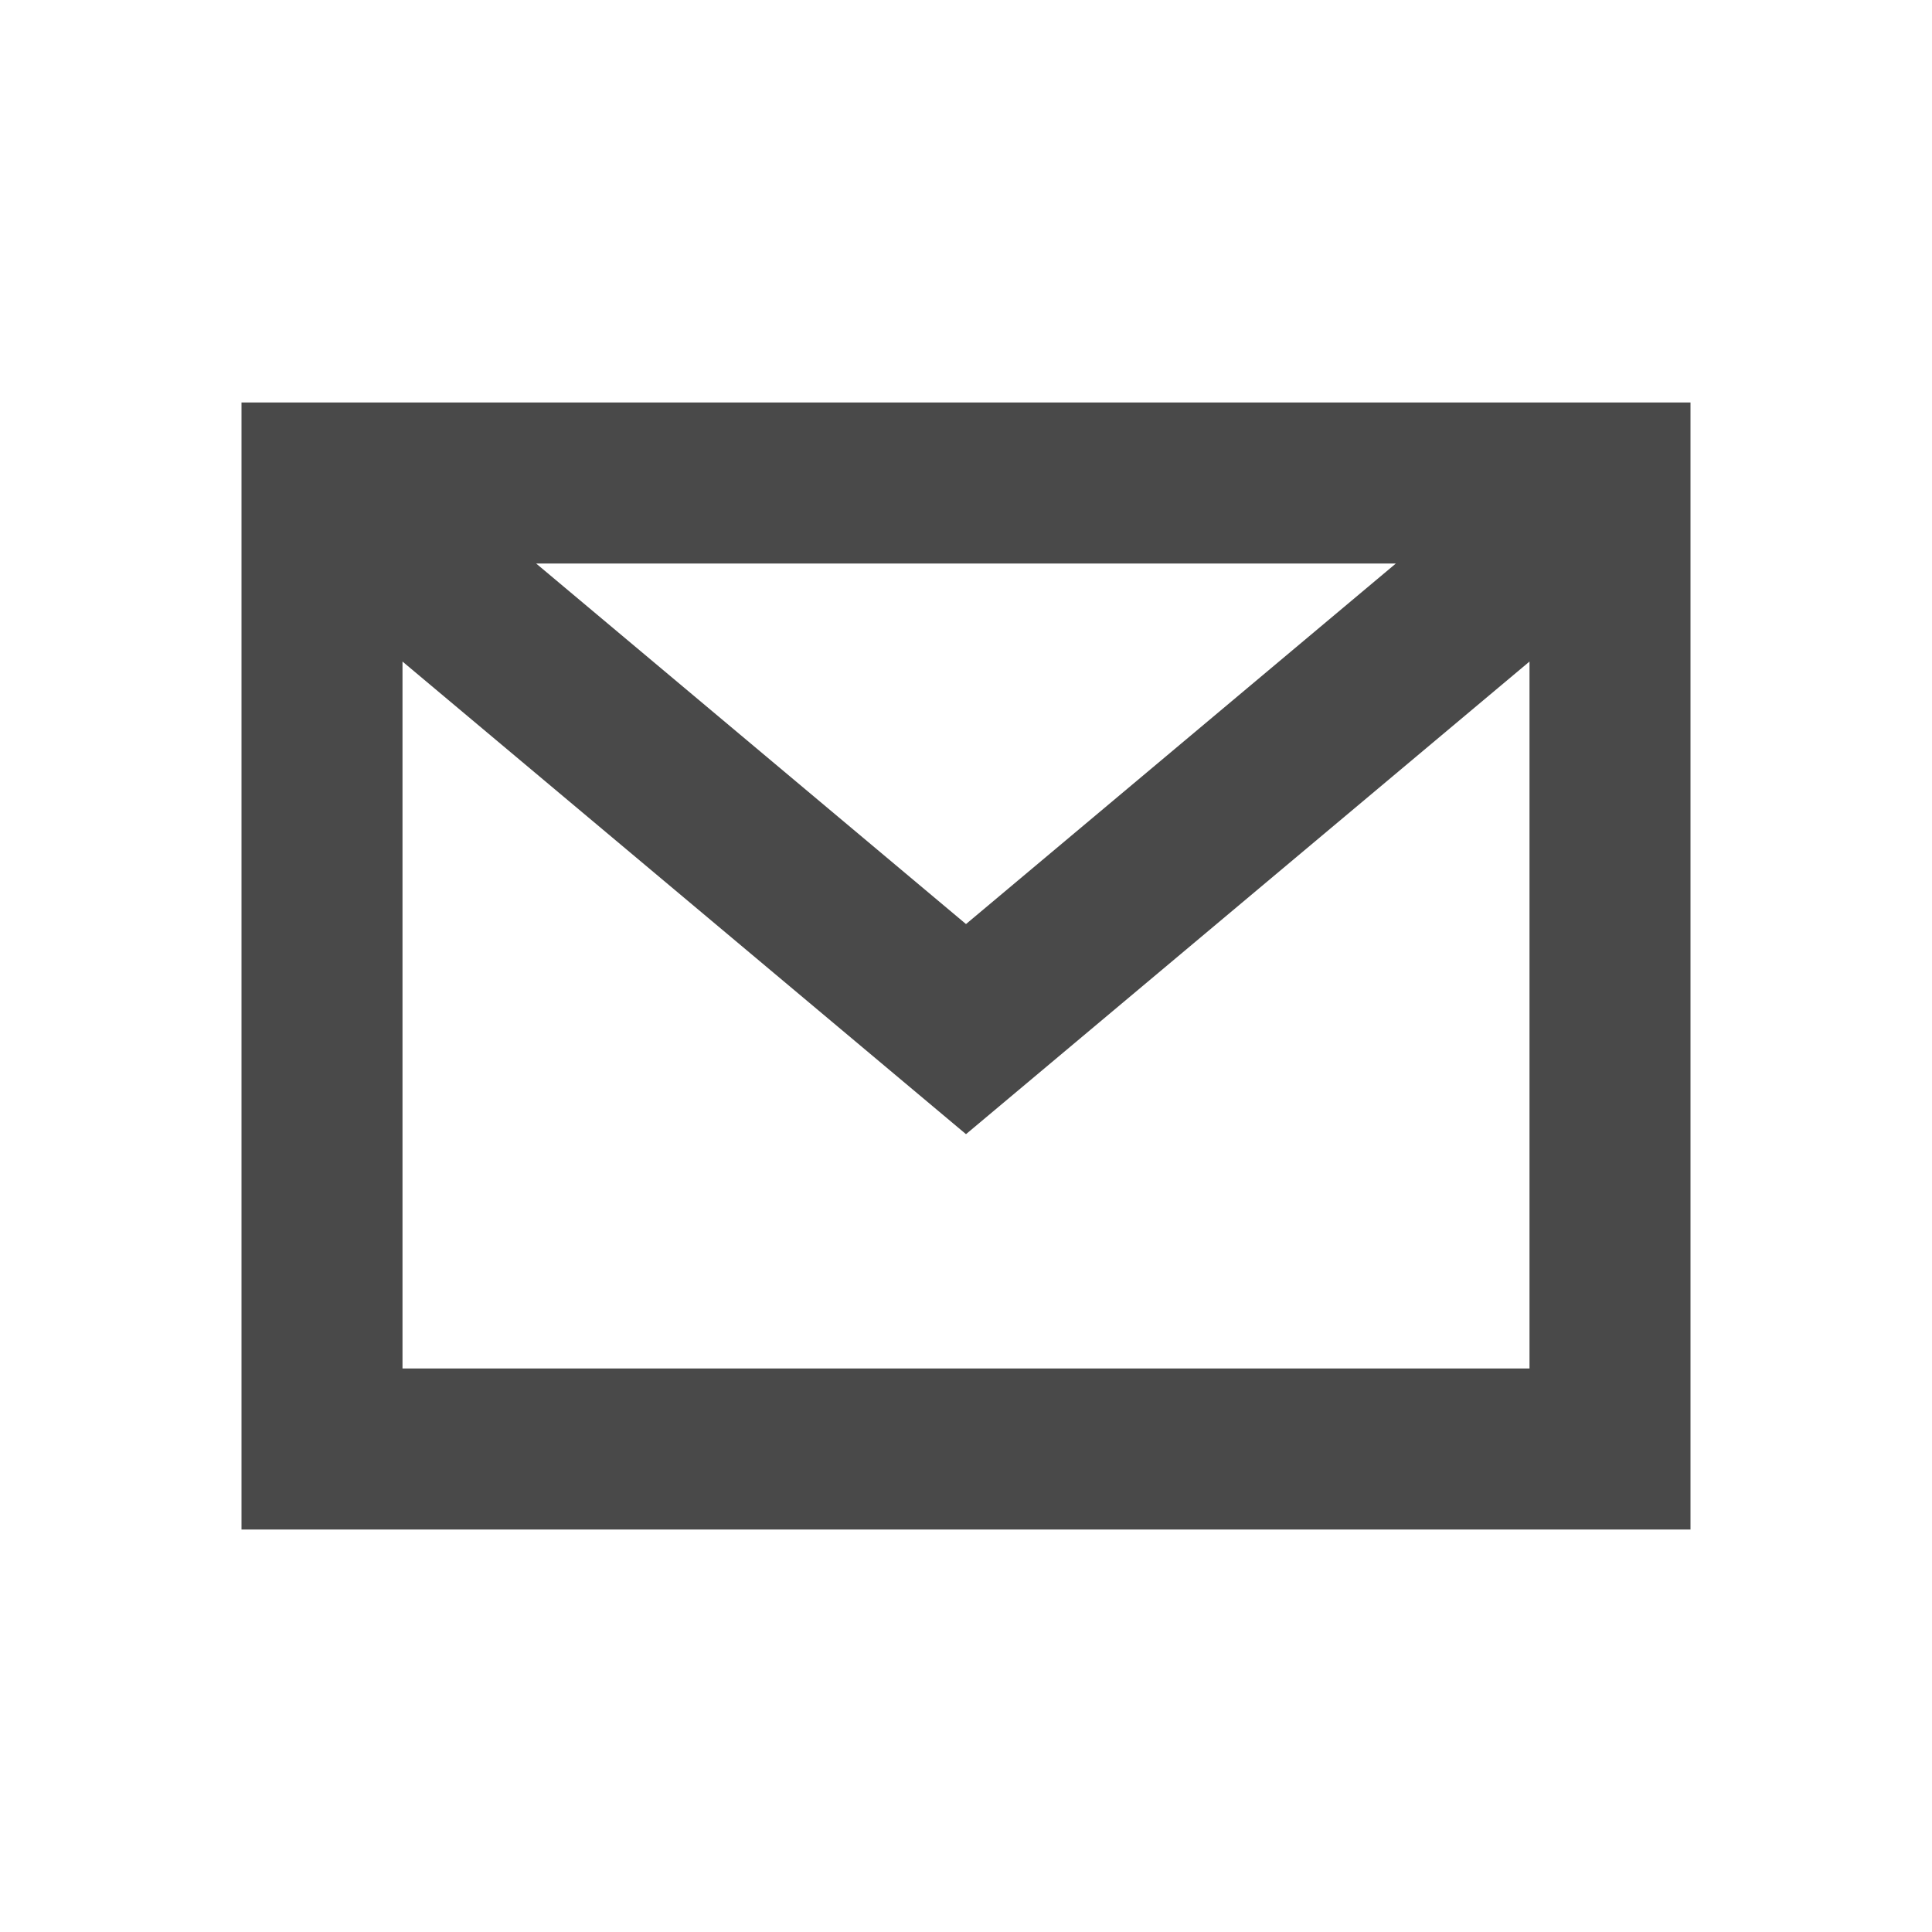
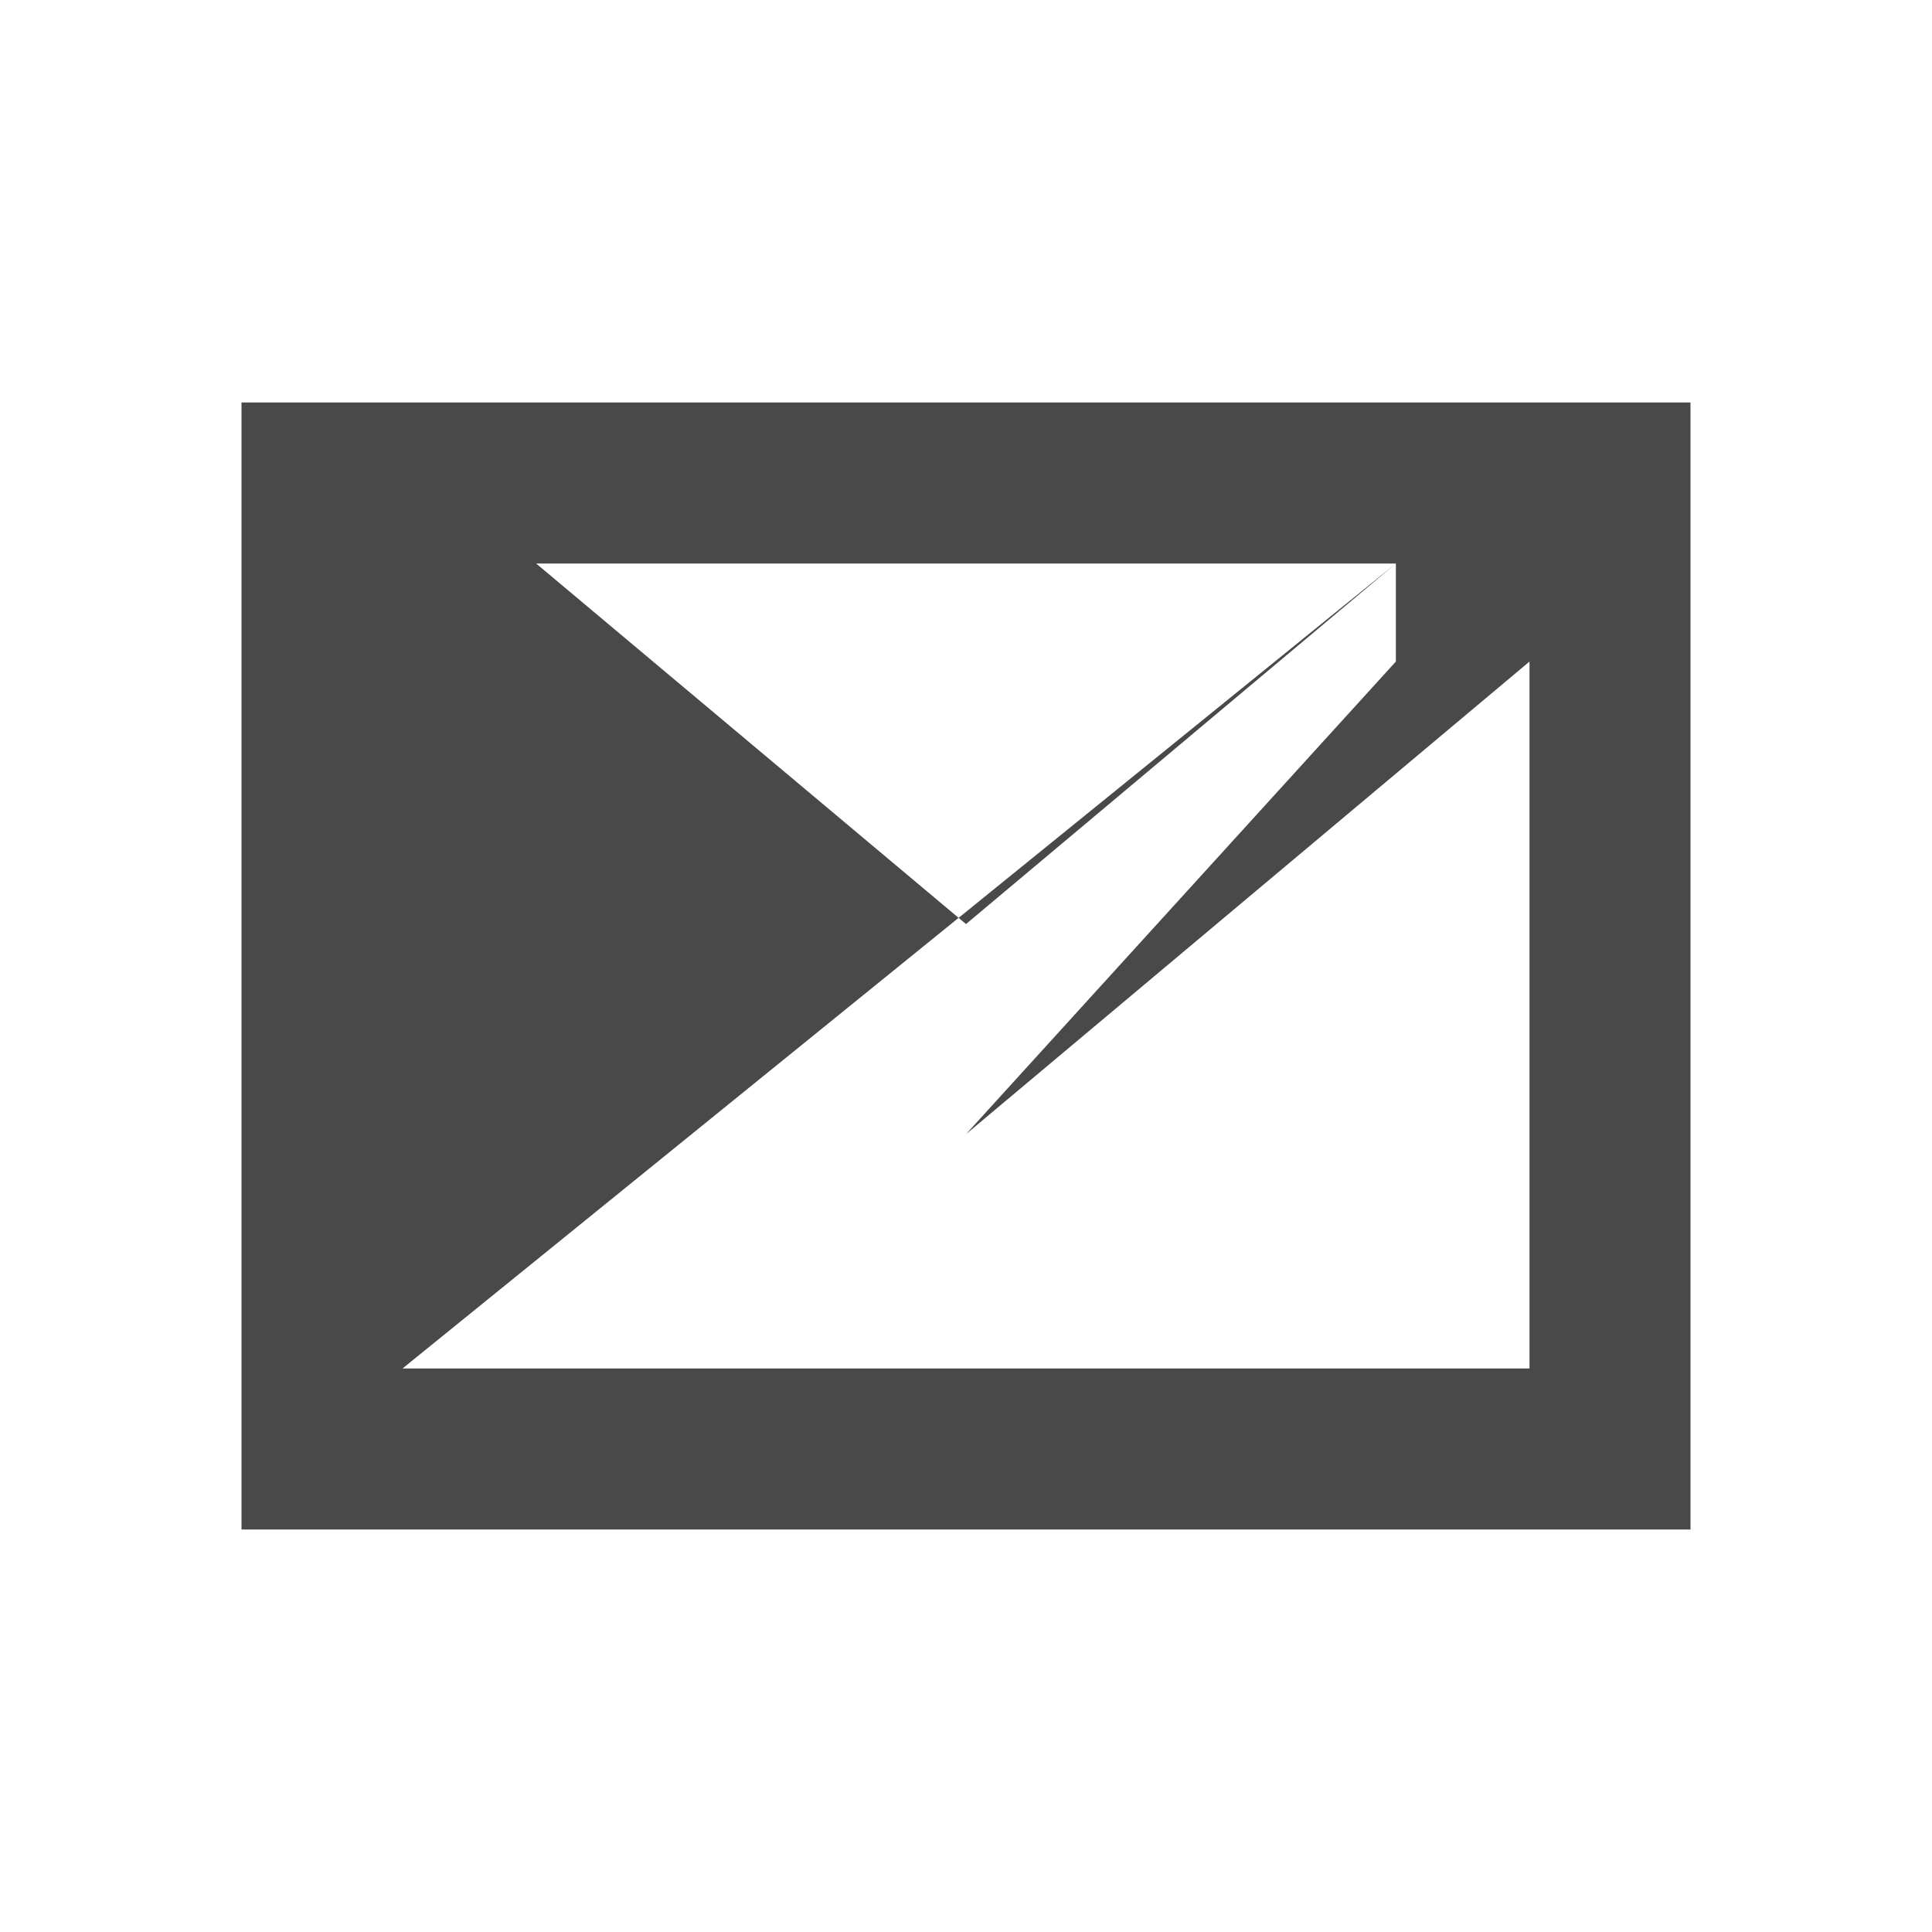
<svg xmlns="http://www.w3.org/2000/svg" width="24" height="24" viewBox="0 0 24 24" fill="none">
-   <path d="M3 5V19H21V5H3ZM17.34 7L12 11.479L6.66 7H17.34ZM5 17V8.218L12 14.089L19 8.218V17H5Z" fill="#494949" />
+   <path d="M3 5V19H21V5H3ZM17.34 7L12 11.479L6.66 7H17.34ZV8.218L12 14.089L19 8.218V17H5Z" fill="#494949" />
</svg>